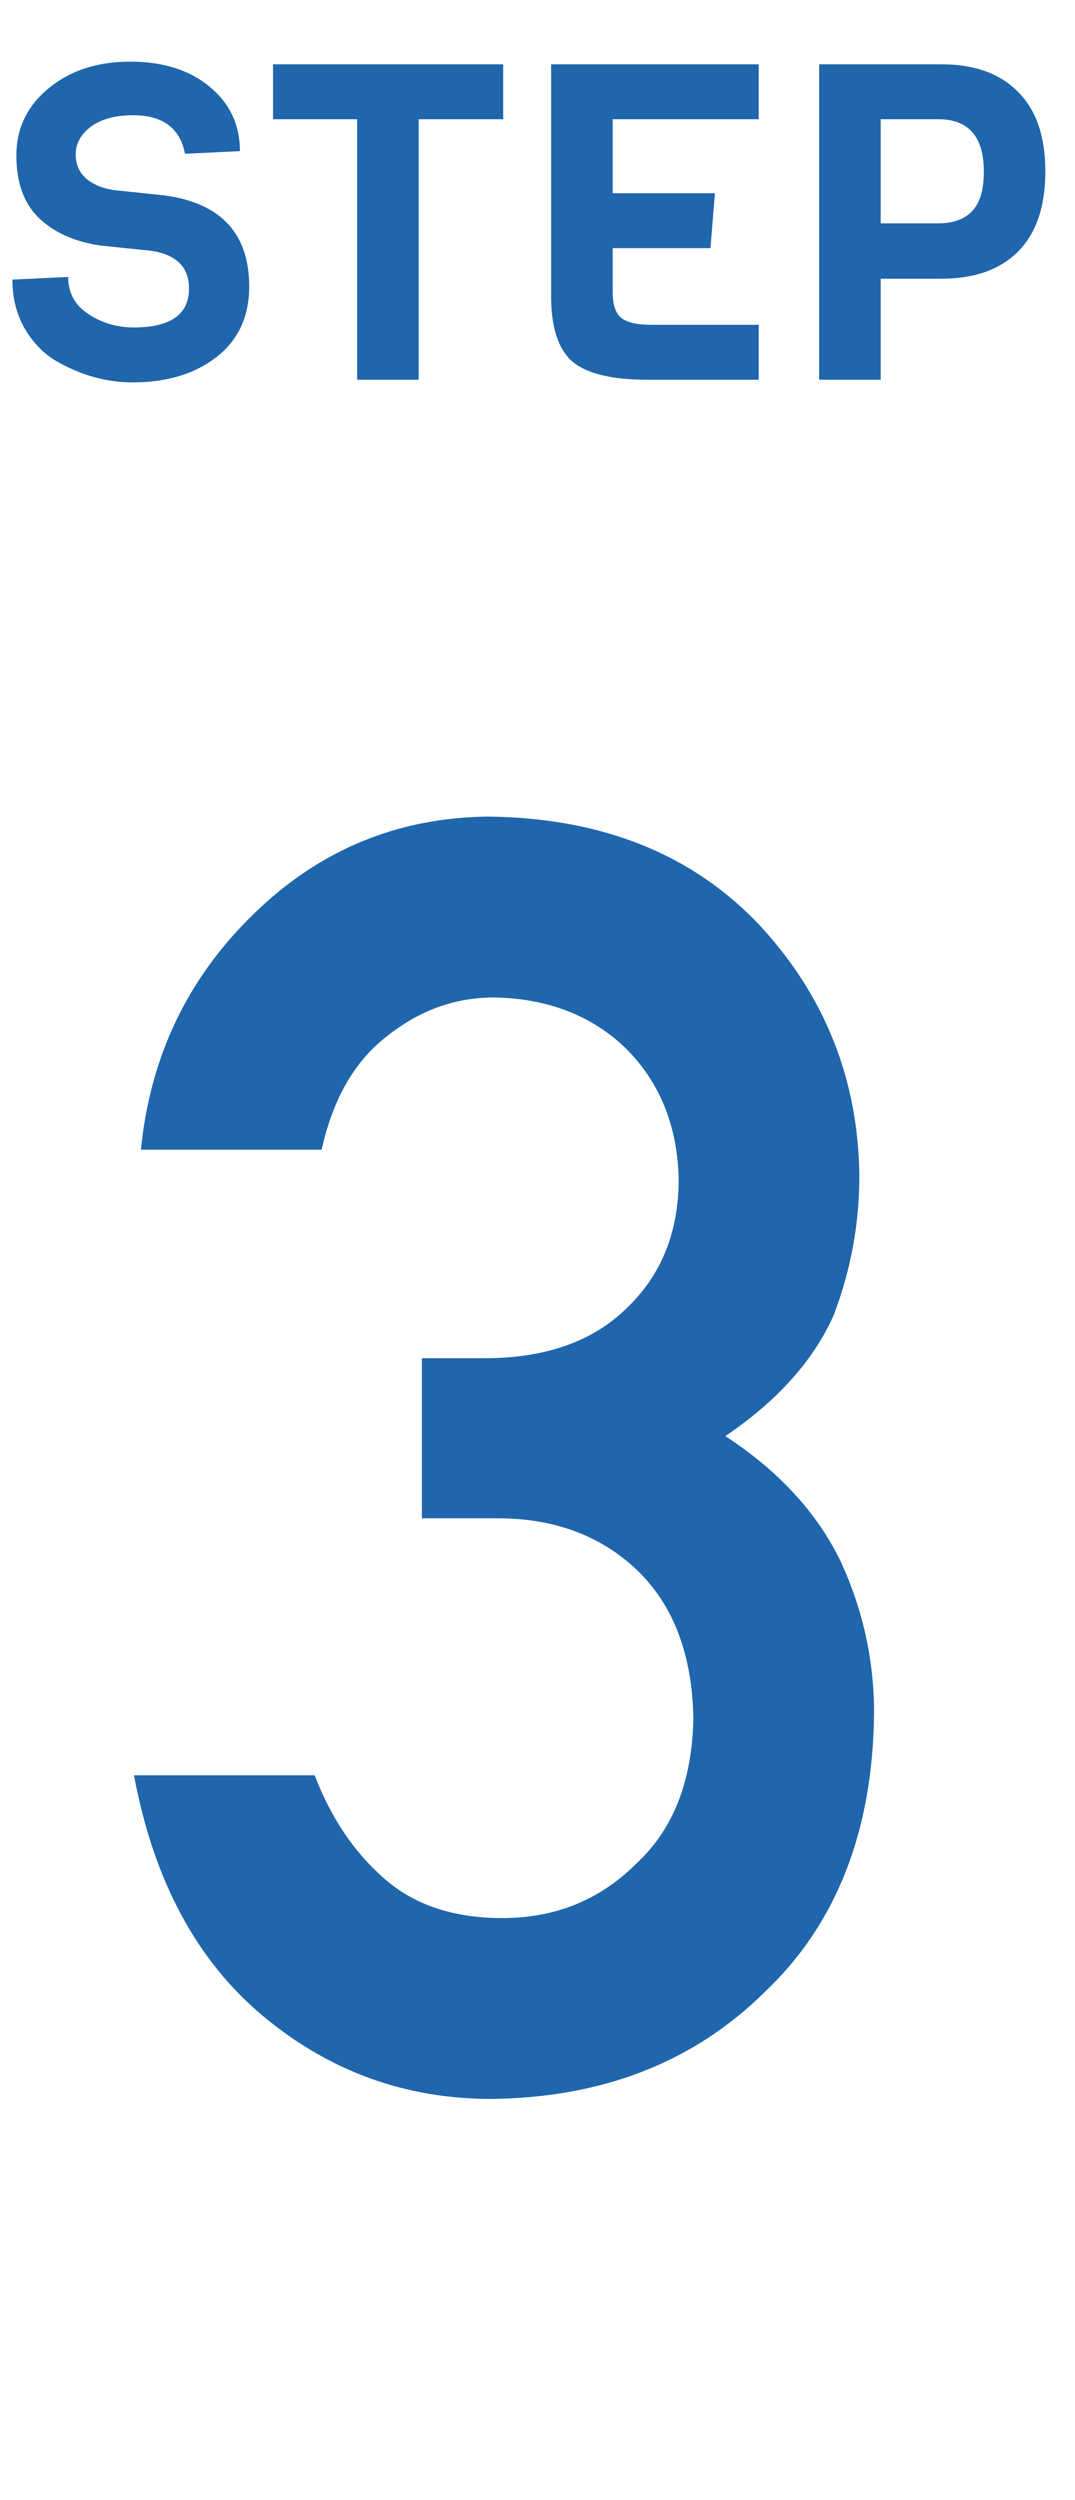
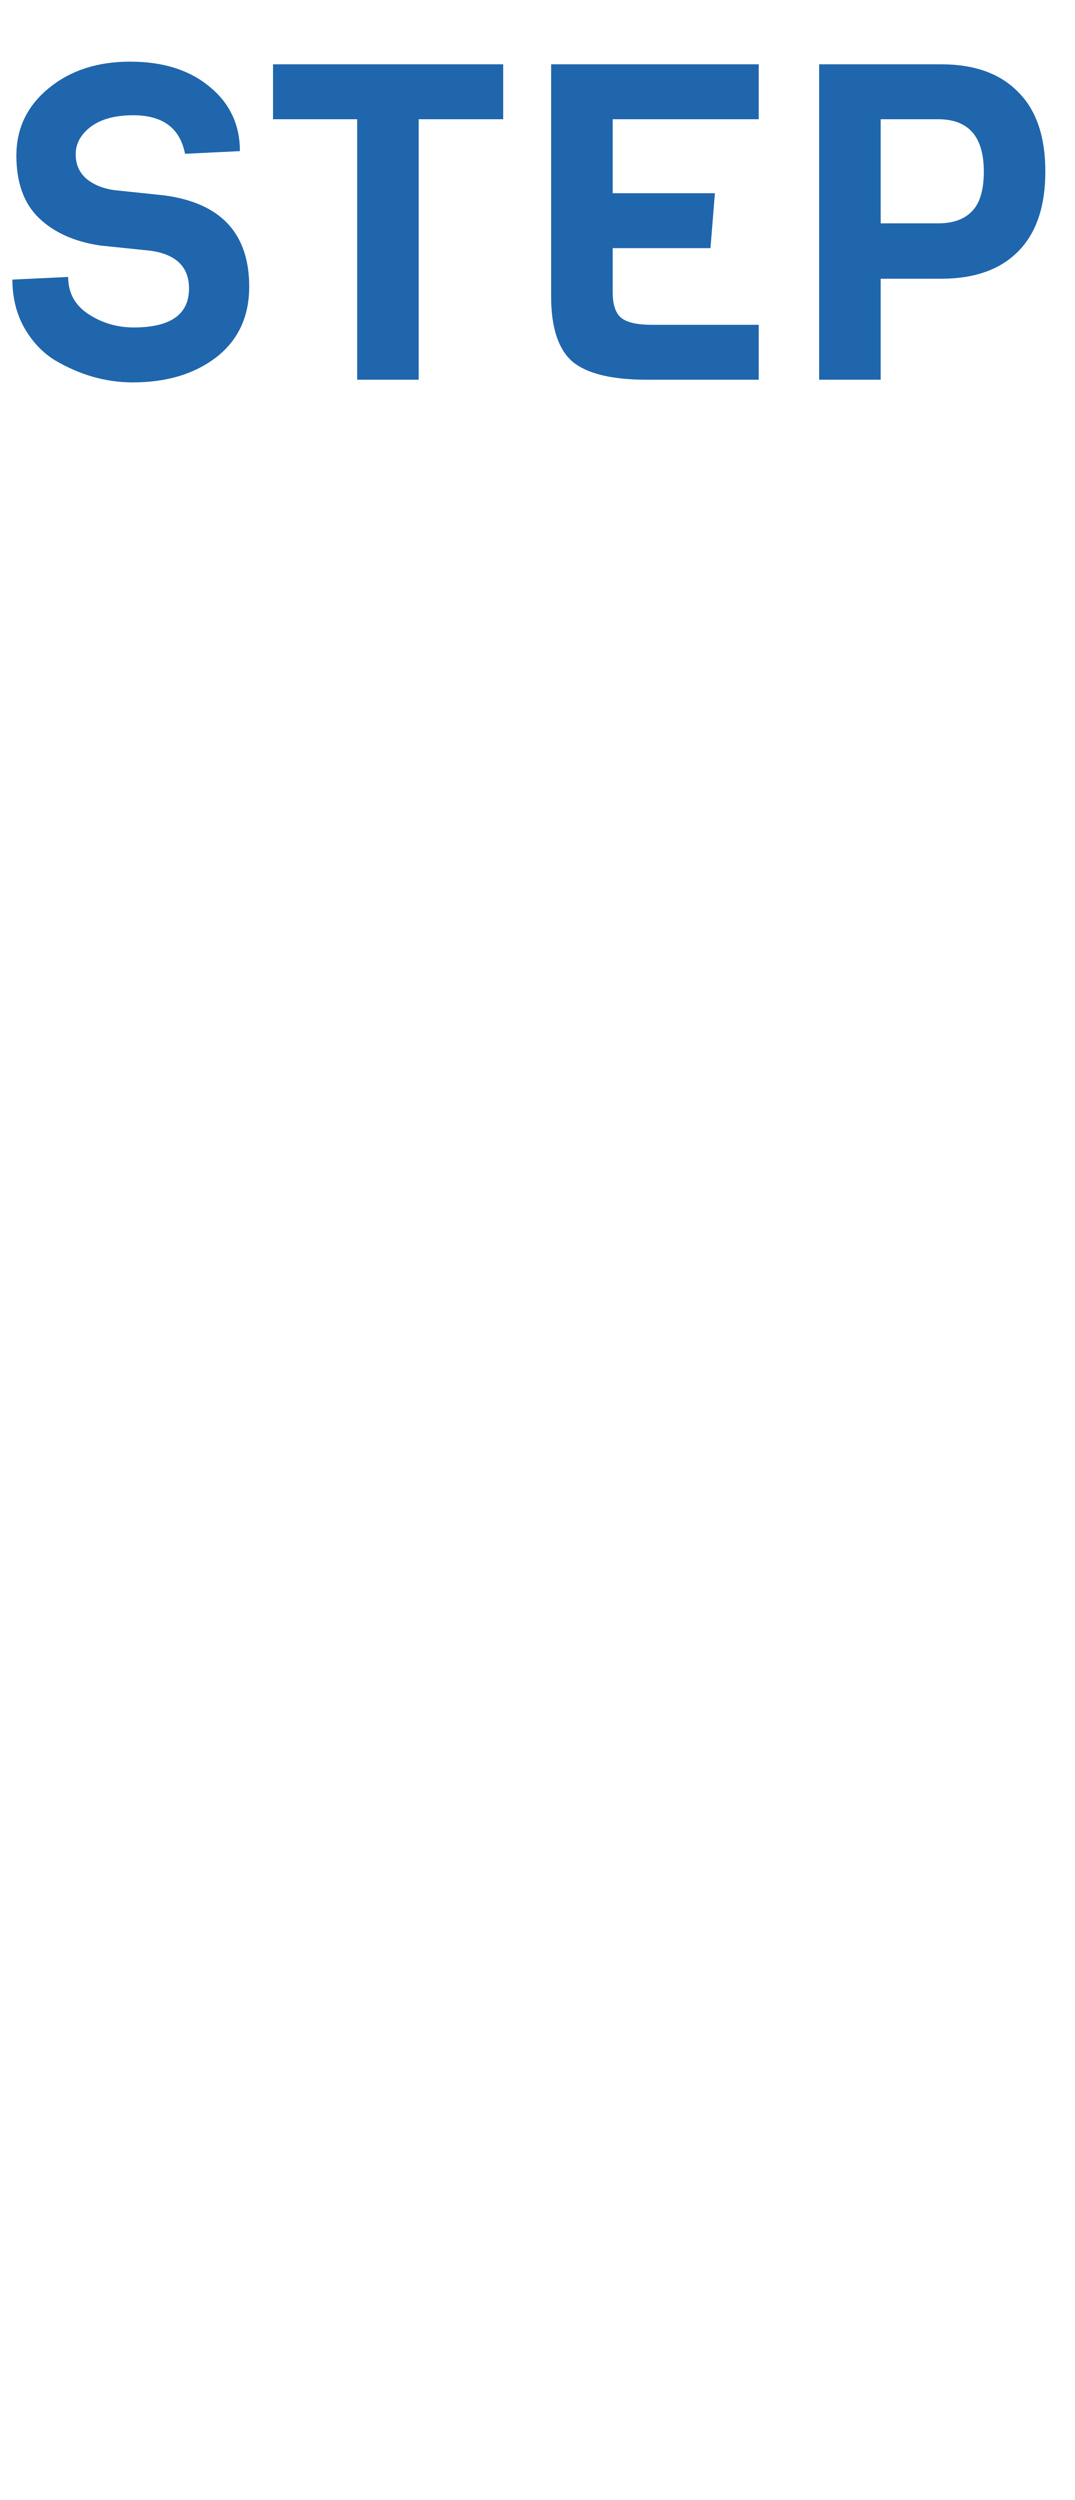
<svg xmlns="http://www.w3.org/2000/svg" width="34" height="79" viewBox="0 0 34 79" fill="none">
  <path d="M7.882 9.06C7.882 10.003 7.537 10.745 6.846 11.286C6.155 11.818 5.273 12.084 4.2 12.084C3.351 12.084 2.529 11.851 1.736 11.384C1.344 11.141 1.022 10.801 0.77 10.362C0.518 9.914 0.392 9.405 0.392 8.836L2.156 8.752C2.156 9.256 2.371 9.648 2.8 9.928C3.229 10.208 3.705 10.348 4.228 10.348C5.395 10.348 5.978 9.937 5.978 9.116C5.978 8.444 5.581 8.047 4.788 7.926L3.164 7.758C2.352 7.637 1.708 7.347 1.232 6.89C0.756 6.433 0.518 5.775 0.518 4.916C0.518 4.057 0.859 3.348 1.54 2.788C2.221 2.228 3.08 1.948 4.116 1.948C5.161 1.948 6.001 2.214 6.636 2.746C7.271 3.269 7.588 3.945 7.588 4.776L5.852 4.86C5.693 4.048 5.147 3.642 4.214 3.642C3.645 3.642 3.197 3.763 2.87 4.006C2.553 4.249 2.394 4.538 2.394 4.874C2.394 5.201 2.511 5.462 2.744 5.658C2.977 5.845 3.267 5.961 3.612 6.008L5.208 6.176C6.991 6.419 7.882 7.38 7.882 9.06ZM15.915 3.768H13.242V12H11.296V3.768H8.635V2.032H15.915V3.768ZM23.997 12H20.47C19.349 12 18.561 11.809 18.104 11.426C17.655 11.034 17.431 10.348 17.431 9.368V2.032H23.997V3.768H19.378V6.106H22.611L22.471 7.842H19.378V9.228C19.378 9.62 19.466 9.891 19.643 10.04C19.821 10.189 20.143 10.264 20.61 10.264H23.997V12ZM32.194 2.9C32.773 3.469 33.062 4.309 33.062 5.42C33.062 6.531 32.773 7.375 32.194 7.954C31.625 8.523 30.817 8.808 29.772 8.808H27.854V12H25.908V2.032H29.772C30.817 2.032 31.625 2.321 32.194 2.9ZM31.116 5.42C31.116 4.319 30.635 3.768 29.674 3.768H27.854V7.058H29.674C30.141 7.058 30.495 6.932 30.738 6.68C30.99 6.428 31.116 6.008 31.116 5.42Z" fill="#1F66AD" />
-   <path d="M13.344 47.98V42.922H15.312C17.263 42.922 18.776 42.384 19.852 41.309C20.927 40.27 21.465 38.921 21.465 37.262C21.428 35.585 20.872 34.208 19.797 33.133C18.721 32.094 17.336 31.556 15.641 31.52C14.419 31.52 13.307 31.912 12.305 32.695C11.247 33.479 10.537 34.691 10.172 36.332H4.457C4.749 33.379 5.943 30.891 8.039 28.867C10.099 26.862 12.56 25.841 15.422 25.805C19.049 25.841 21.93 26.999 24.062 29.277C26.104 31.501 27.143 34.126 27.18 37.152C27.18 38.684 26.906 40.16 26.359 41.582C25.721 43.004 24.582 44.271 22.941 45.383C24.619 46.477 25.831 47.789 26.578 49.32C27.289 50.852 27.645 52.456 27.645 54.133C27.608 57.87 26.451 60.814 24.172 62.965C21.93 65.171 19.049 66.292 15.531 66.328C12.815 66.328 10.409 65.453 8.312 63.703C6.216 61.953 4.858 59.419 4.238 56.102H9.953C10.463 57.432 11.184 58.508 12.113 59.328C13.061 60.185 14.319 60.613 15.887 60.613C17.564 60.613 18.977 60.039 20.125 58.891C21.292 57.815 21.893 56.284 21.93 54.297C21.893 52.273 21.292 50.706 20.125 49.594C18.977 48.518 17.518 47.98 15.75 47.98H13.344Z" fill="#1F66AD" />
</svg>